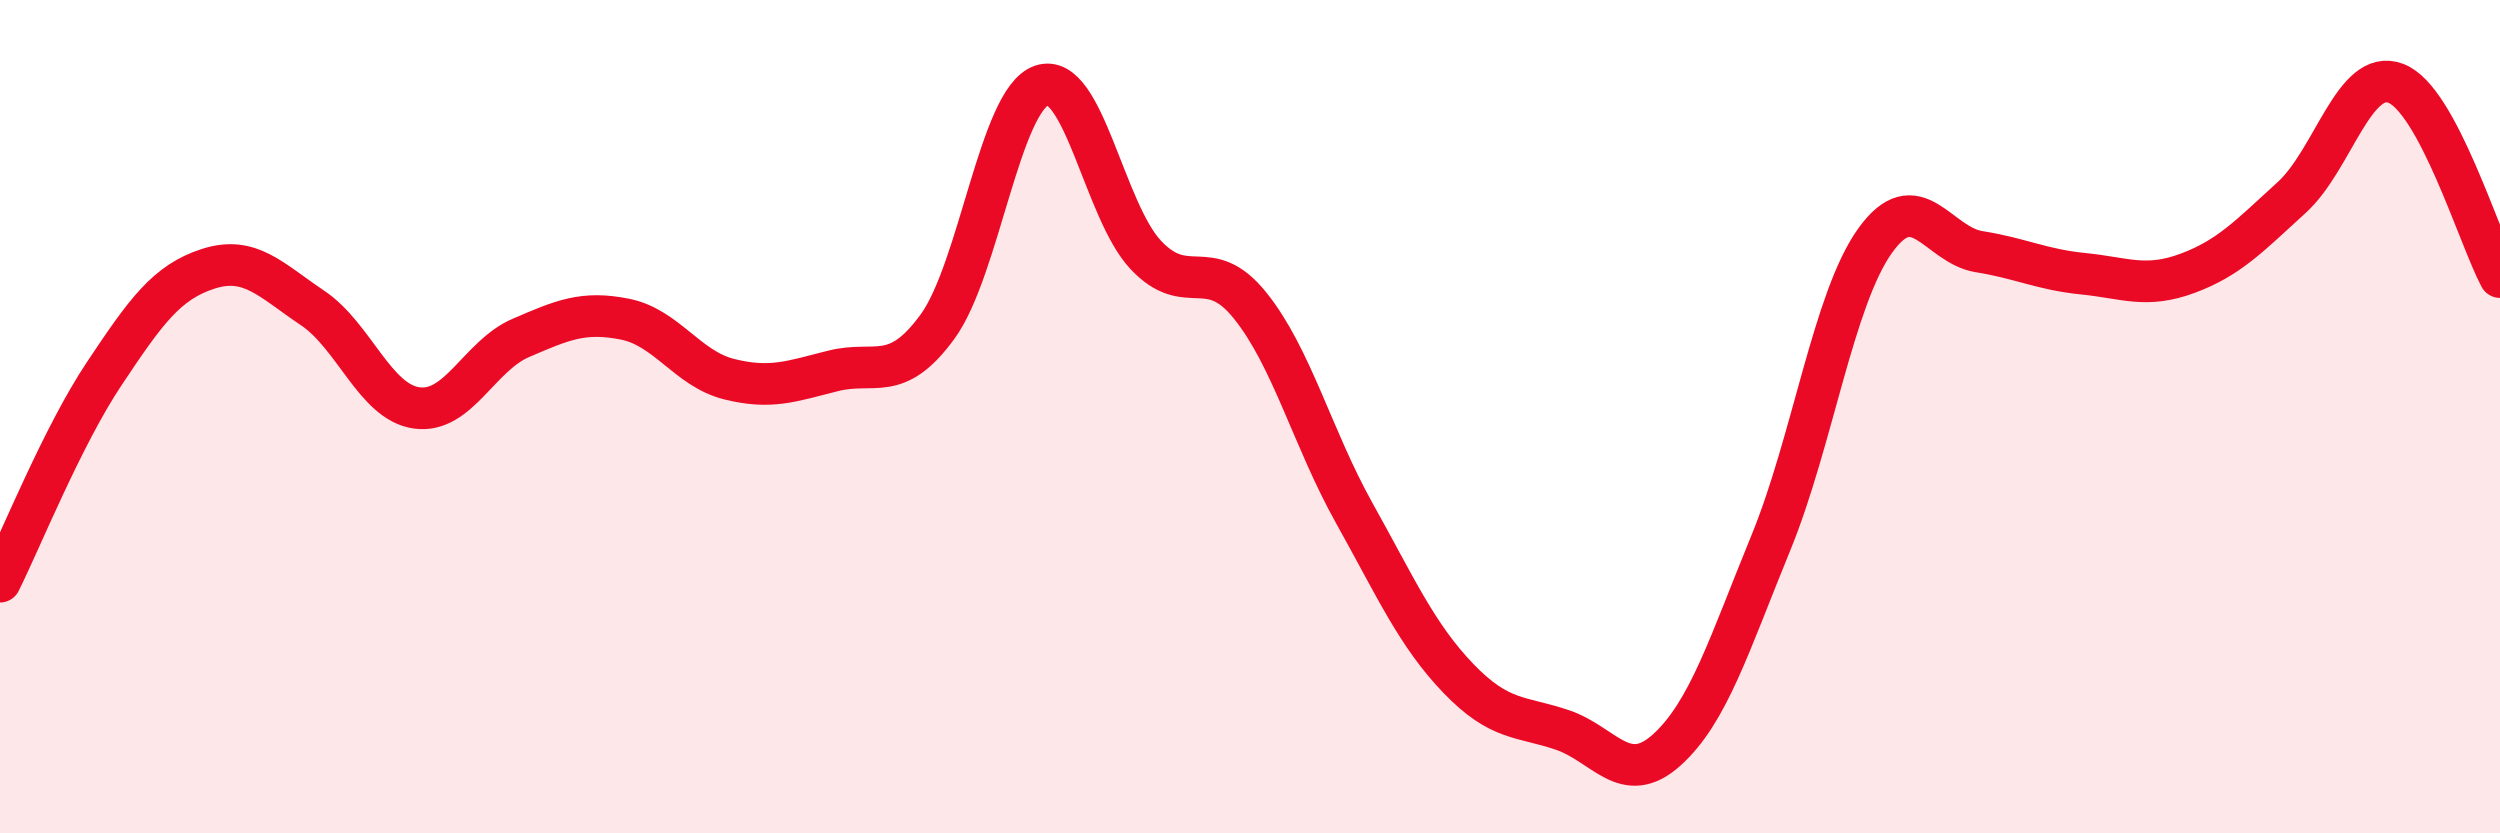
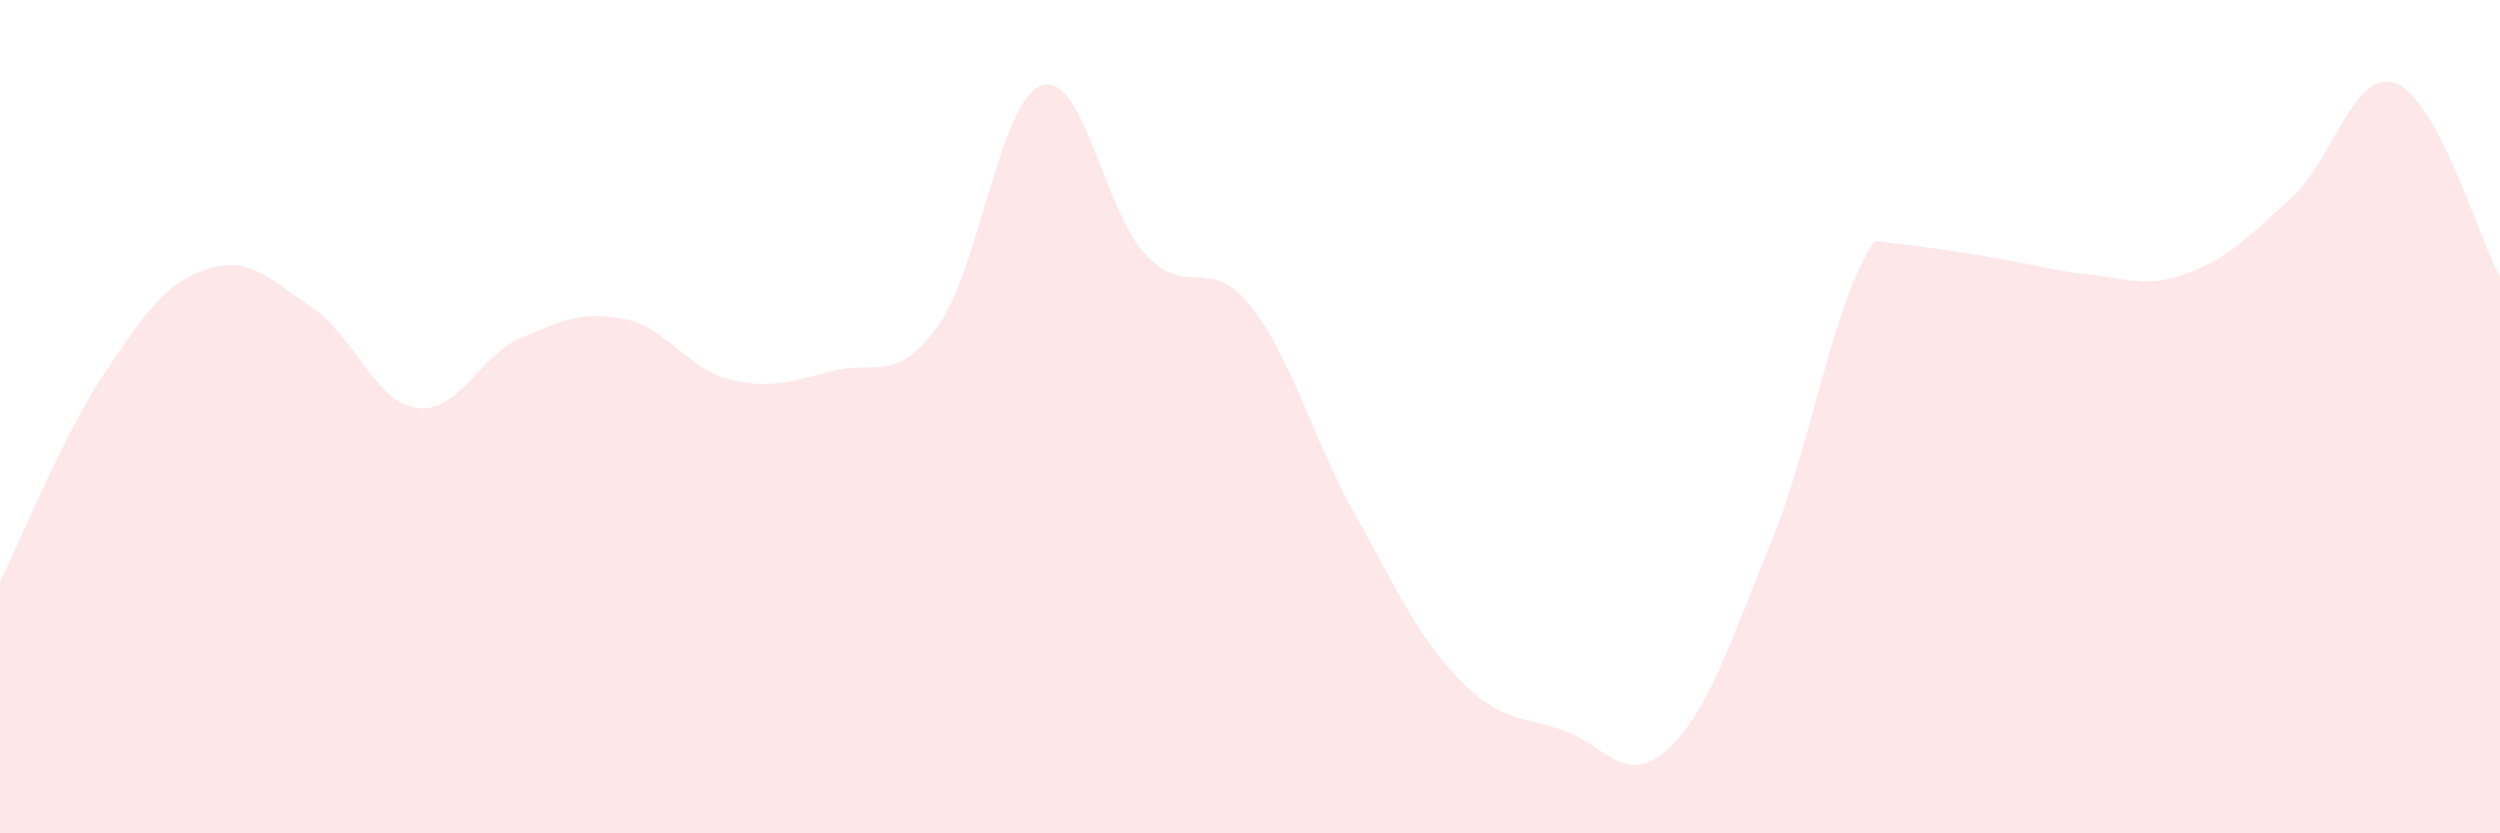
<svg xmlns="http://www.w3.org/2000/svg" width="60" height="20" viewBox="0 0 60 20">
-   <path d="M 0,13.96 C 0.5,12.96 1.5,10.47 2.5,8.97 C 3.5,7.47 4,6.77 5,6.45 C 6,6.13 6.5,6.72 7.5,7.39 C 8.5,8.06 9,9.65 10,9.79 C 11,9.93 11.5,8.54 12.5,8.11 C 13.5,7.68 14,7.46 15,7.66 C 16,7.86 16.5,8.85 17.5,9.1 C 18.5,9.35 19,9.15 20,8.9 C 21,8.65 21.5,9.21 22.5,7.84 C 23.5,6.47 24,2.39 25,2.05 C 26,1.71 26.5,5.06 27.5,6.12 C 28.5,7.18 29,6.09 30,7.33 C 31,8.57 31.5,10.52 32.5,12.31 C 33.5,14.1 34,15.24 35,16.28 C 36,17.32 36.5,17.18 37.5,17.52 C 38.5,17.86 39,18.9 40,18 C 41,17.1 41.5,15.47 42.5,13.03 C 43.5,10.59 44,7.18 45,5.78 C 46,4.38 46.5,5.88 47.5,6.04 C 48.5,6.2 49,6.47 50,6.57 C 51,6.67 51.5,6.93 52.5,6.56 C 53.5,6.19 54,5.65 55,4.74 C 56,3.83 56.5,1.62 57.5,2 C 58.5,2.38 59.5,5.72 60,6.65L60 20L0 20Z" fill="#EB0A25" opacity="0.1" stroke-linecap="round" stroke-linejoin="round" />
-   <path d="M 0,13.96 C 0.5,12.96 1.5,10.47 2.5,8.97 C 3.5,7.47 4,6.77 5,6.45 C 6,6.13 6.5,6.72 7.5,7.39 C 8.5,8.06 9,9.65 10,9.79 C 11,9.93 11.5,8.54 12.5,8.11 C 13.5,7.68 14,7.46 15,7.66 C 16,7.86 16.5,8.85 17.5,9.1 C 18.5,9.35 19,9.15 20,8.9 C 21,8.65 21.5,9.21 22.5,7.84 C 23.5,6.47 24,2.39 25,2.05 C 26,1.71 26.5,5.06 27.5,6.12 C 28.5,7.18 29,6.09 30,7.33 C 31,8.57 31.5,10.52 32.5,12.31 C 33.5,14.1 34,15.24 35,16.28 C 36,17.32 36.5,17.18 37.5,17.52 C 38.5,17.86 39,18.9 40,18 C 41,17.1 41.5,15.47 42.5,13.03 C 43.5,10.59 44,7.18 45,5.78 C 46,4.38 46.5,5.88 47.5,6.04 C 48.5,6.2 49,6.47 50,6.57 C 51,6.67 51.5,6.93 52.5,6.56 C 53.5,6.19 54,5.65 55,4.74 C 56,3.83 56.5,1.62 57.5,2 C 58.5,2.38 59.5,5.72 60,6.65" stroke="#EB0A25" stroke-width="1" fill="none" stroke-linecap="round" stroke-linejoin="round" />
+   <path d="M 0,13.96 C 0.5,12.96 1.5,10.47 2.5,8.97 C 3.5,7.47 4,6.77 5,6.45 C 6,6.13 6.5,6.72 7.5,7.39 C 8.5,8.06 9,9.65 10,9.79 C 11,9.93 11.5,8.54 12.5,8.11 C 13.5,7.68 14,7.46 15,7.66 C 16,7.86 16.5,8.85 17.5,9.1 C 18.5,9.35 19,9.15 20,8.9 C 21,8.65 21.5,9.21 22.5,7.84 C 23.5,6.47 24,2.39 25,2.05 C 26,1.71 26.5,5.06 27.5,6.12 C 28.5,7.18 29,6.09 30,7.33 C 31,8.57 31.5,10.52 32.5,12.31 C 33.5,14.1 34,15.24 35,16.28 C 36,17.32 36.5,17.18 37.5,17.52 C 38.5,17.86 39,18.9 40,18 C 41,17.1 41.5,15.47 42.5,13.03 C 43.5,10.59 44,7.18 45,5.78 C 48.5,6.2 49,6.47 50,6.57 C 51,6.67 51.5,6.93 52.5,6.56 C 53.5,6.19 54,5.65 55,4.74 C 56,3.83 56.5,1.62 57.5,2 C 58.5,2.38 59.5,5.72 60,6.65L60 20L0 20Z" fill="#EB0A25" opacity="0.1" stroke-linecap="round" stroke-linejoin="round" />
</svg>